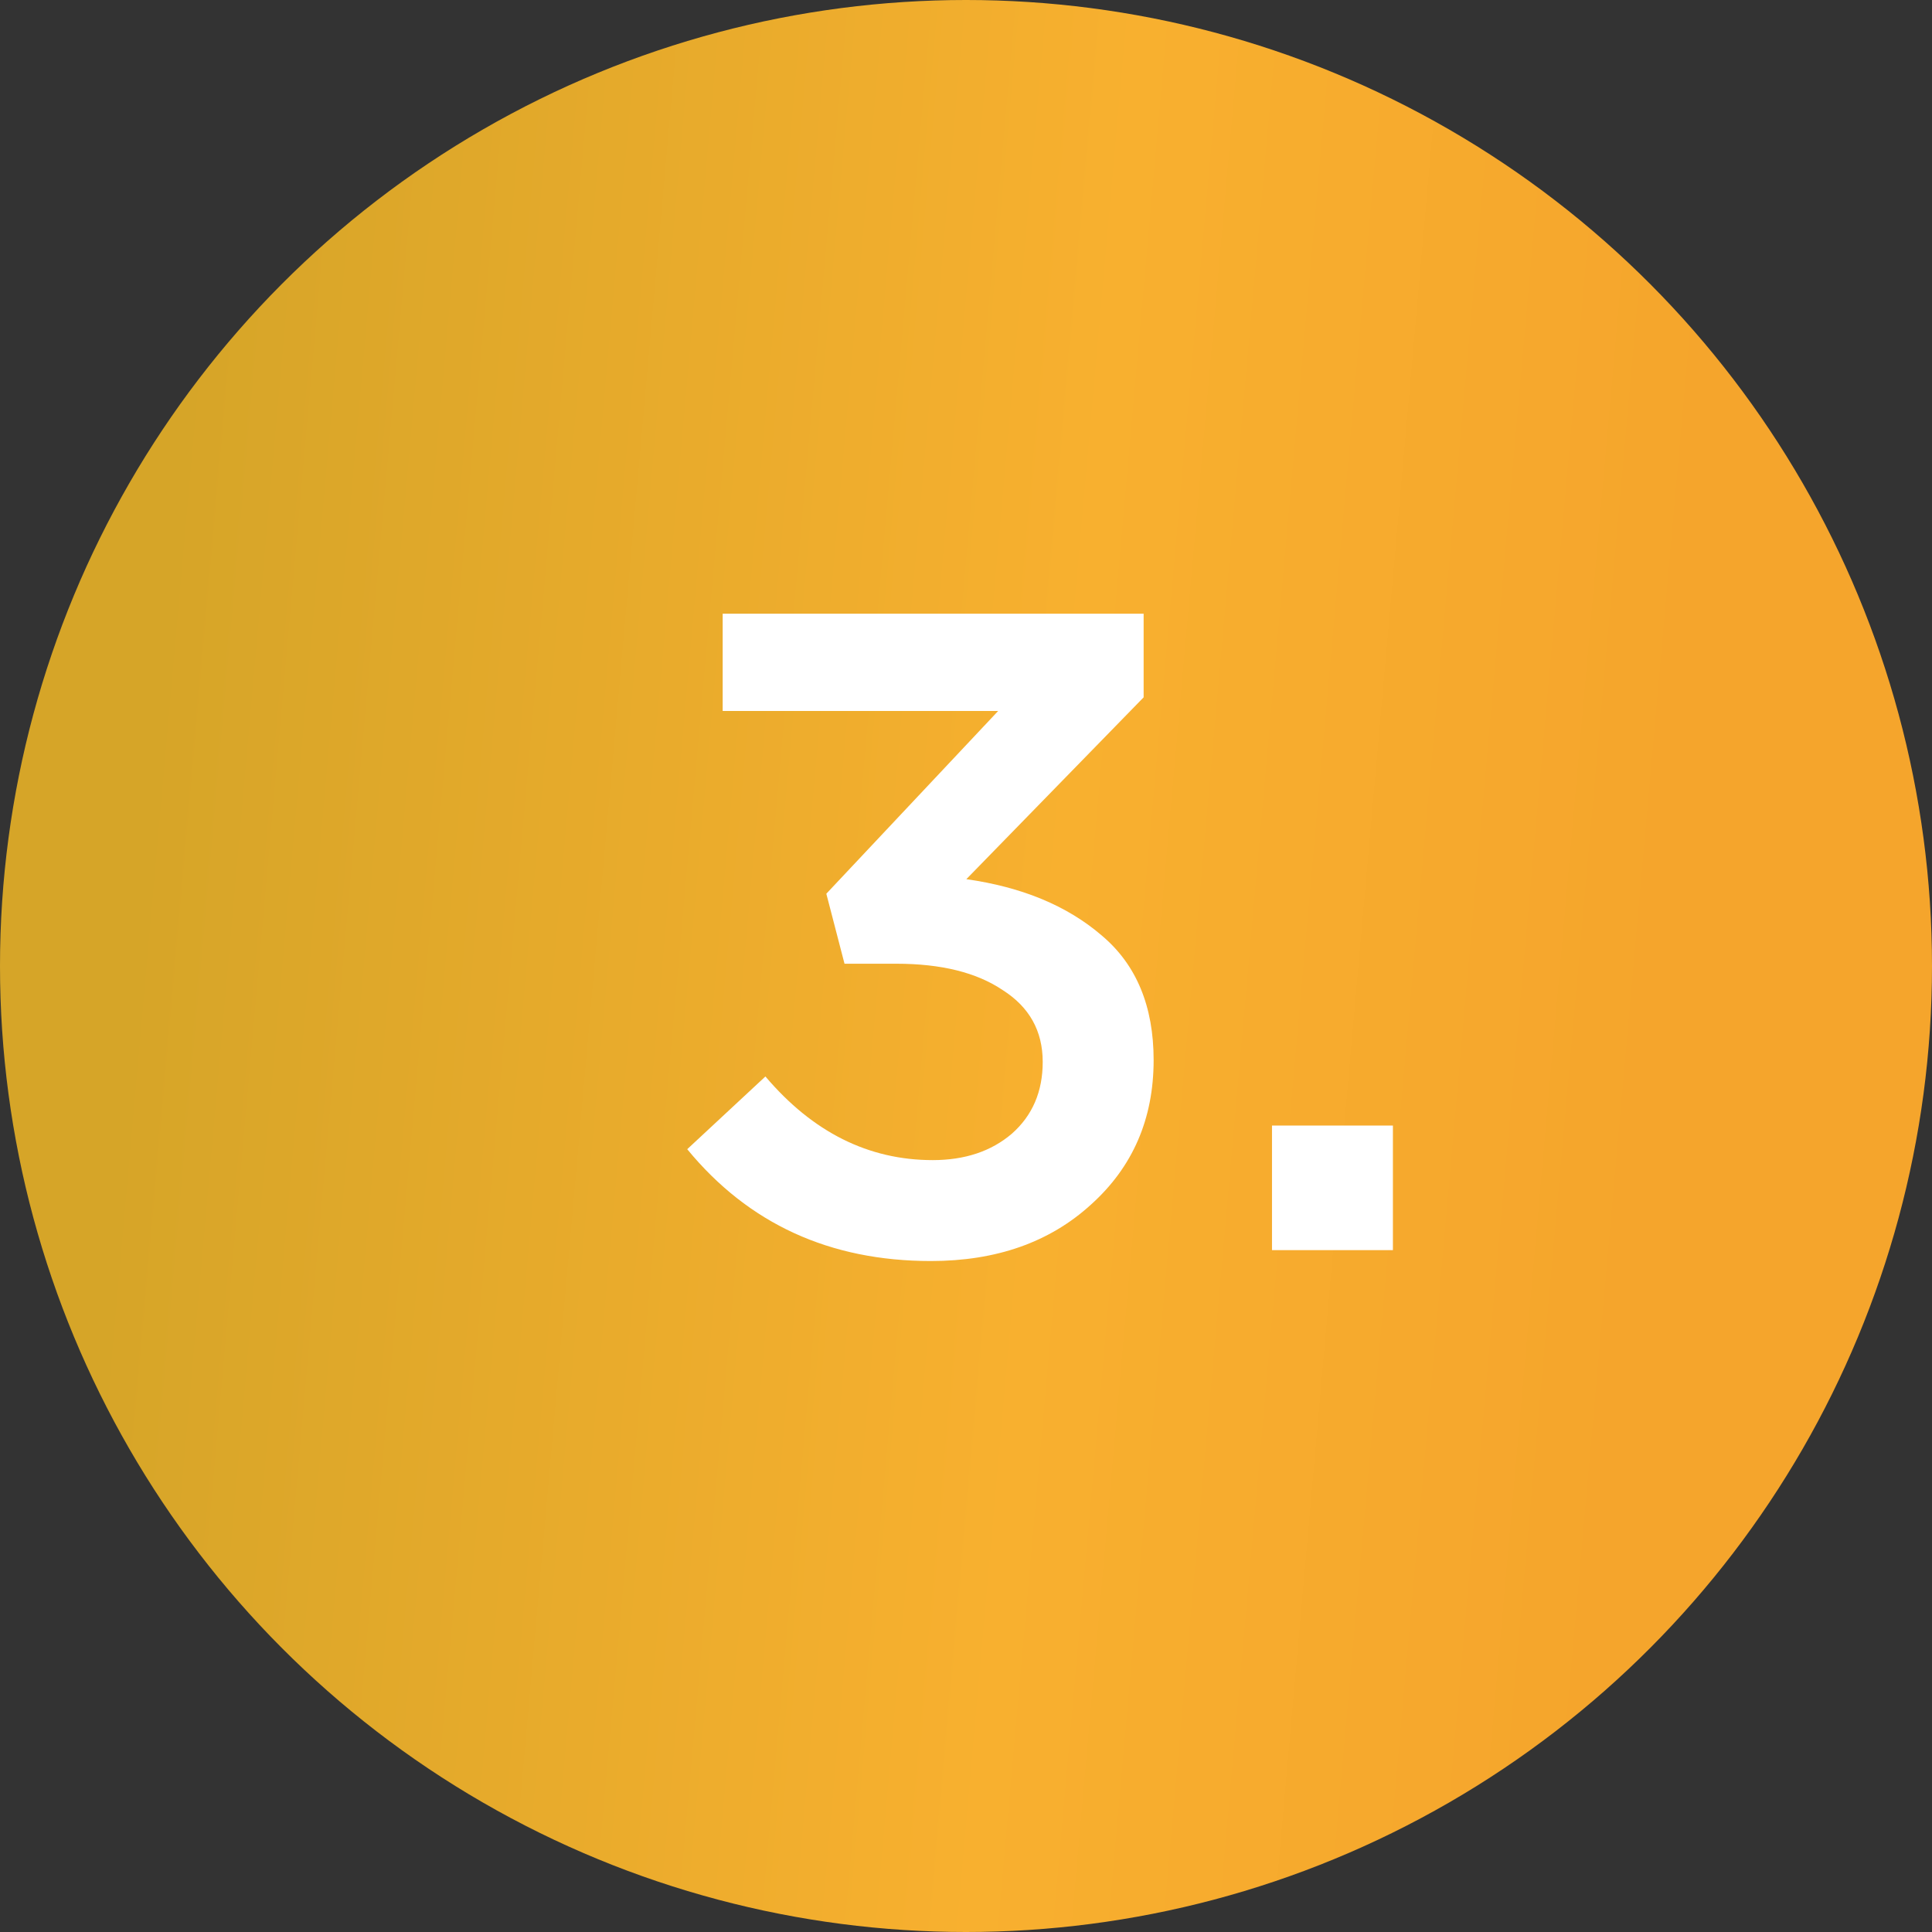
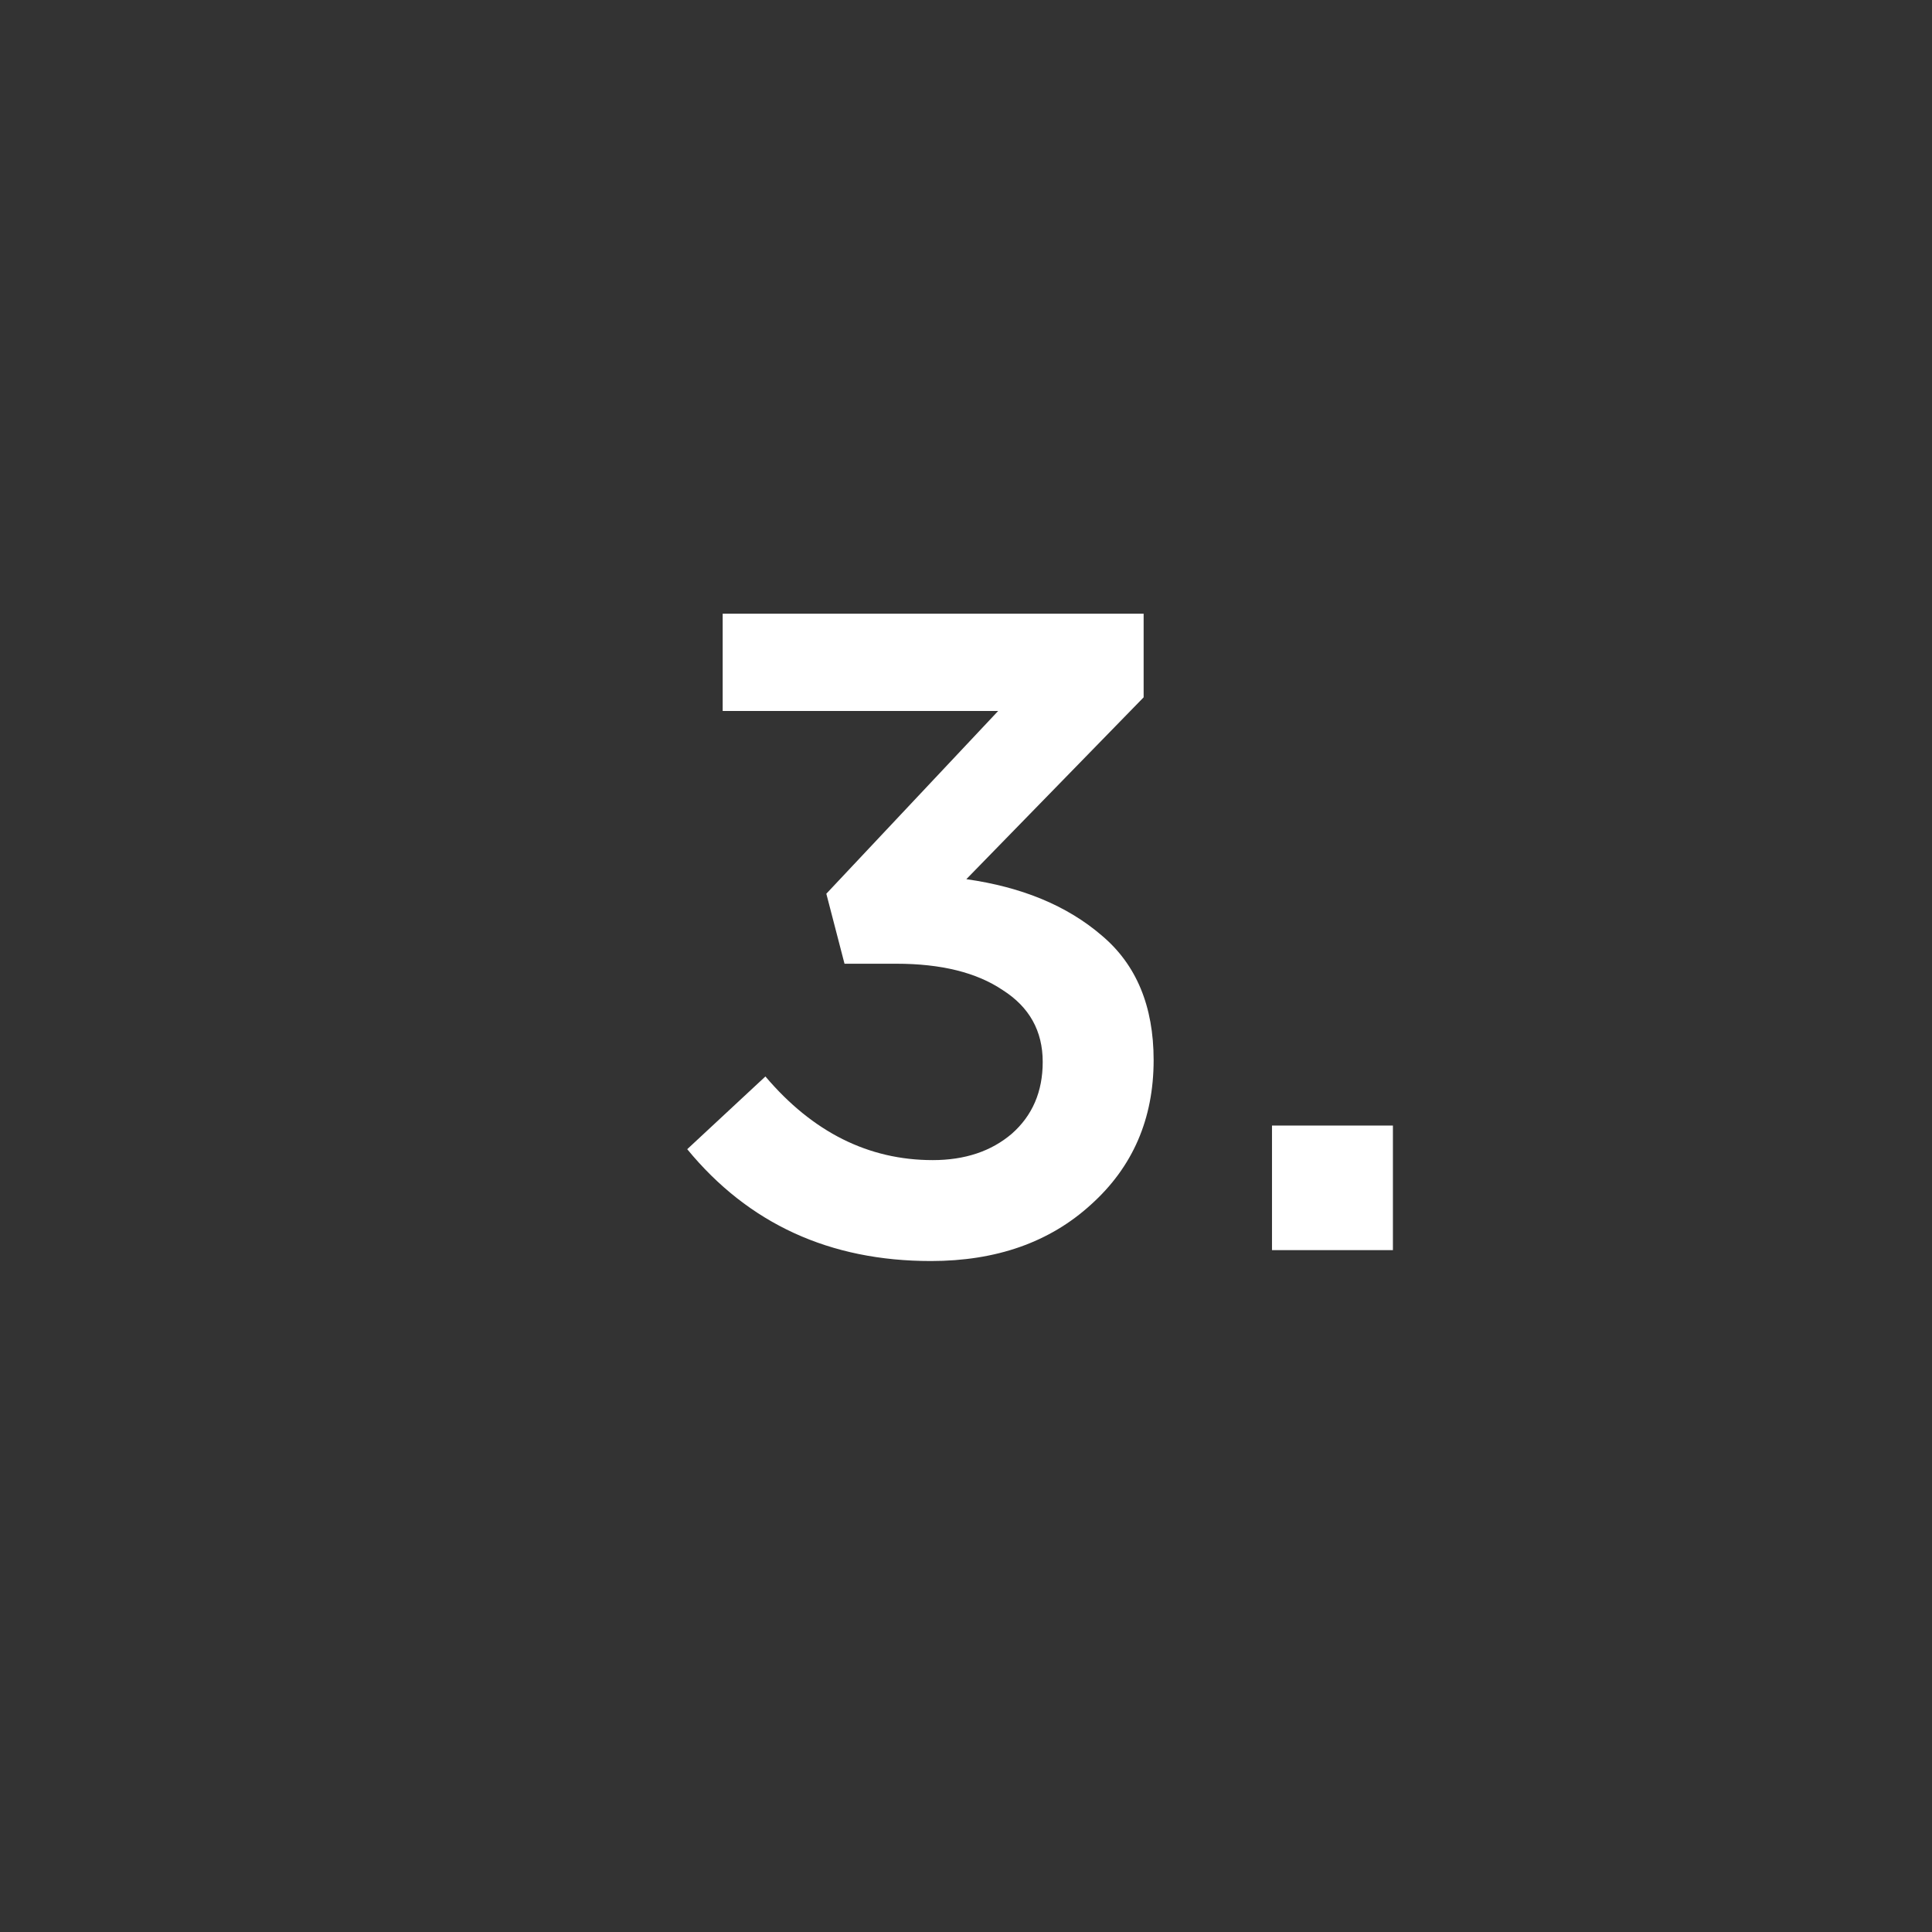
<svg xmlns="http://www.w3.org/2000/svg" width="34" height="34" viewBox="0 0 34 34" fill="none">
  <rect x="0" y="0" width="34" height="34" fill="#333333" stroke="none" />
-   <circle cx="17" cy="17" r="17" fill="url(#paint0_linear)" />
  <path d="M16.382 22.192C14.601 22.192 13.172 21.536 12.094 20.224L13.47 18.944C14.302 19.925 15.284 20.416 16.414 20.416C16.98 20.416 17.444 20.261 17.806 19.952C18.169 19.632 18.35 19.211 18.35 18.688C18.35 18.144 18.116 17.723 17.646 17.424C17.188 17.115 16.564 16.96 15.774 16.96H14.862L14.542 15.728L17.566 12.512H12.718V10.8H20.126V12.272L17.006 15.472C17.988 15.611 18.782 15.941 19.39 16.464C19.998 16.976 20.302 17.707 20.302 18.656C20.302 19.691 19.934 20.539 19.198 21.2C18.473 21.861 17.534 22.192 16.382 22.192ZM22.385 22V19.808H24.513V22H22.385Z" fill="white" />
  <defs>
    <linearGradient id="paint0_linear" x1="4.234" y1="-4.25" x2="30.903" y2="-1.88" gradientUnits="userSpaceOnUse">
      <stop stop-color="#D6A528" />
      <stop offset="0.604" stop-color="#F8B02F" />
      <stop offset="1" stop-color="#F5A52C" />
    </linearGradient>
  </defs>
</svg>